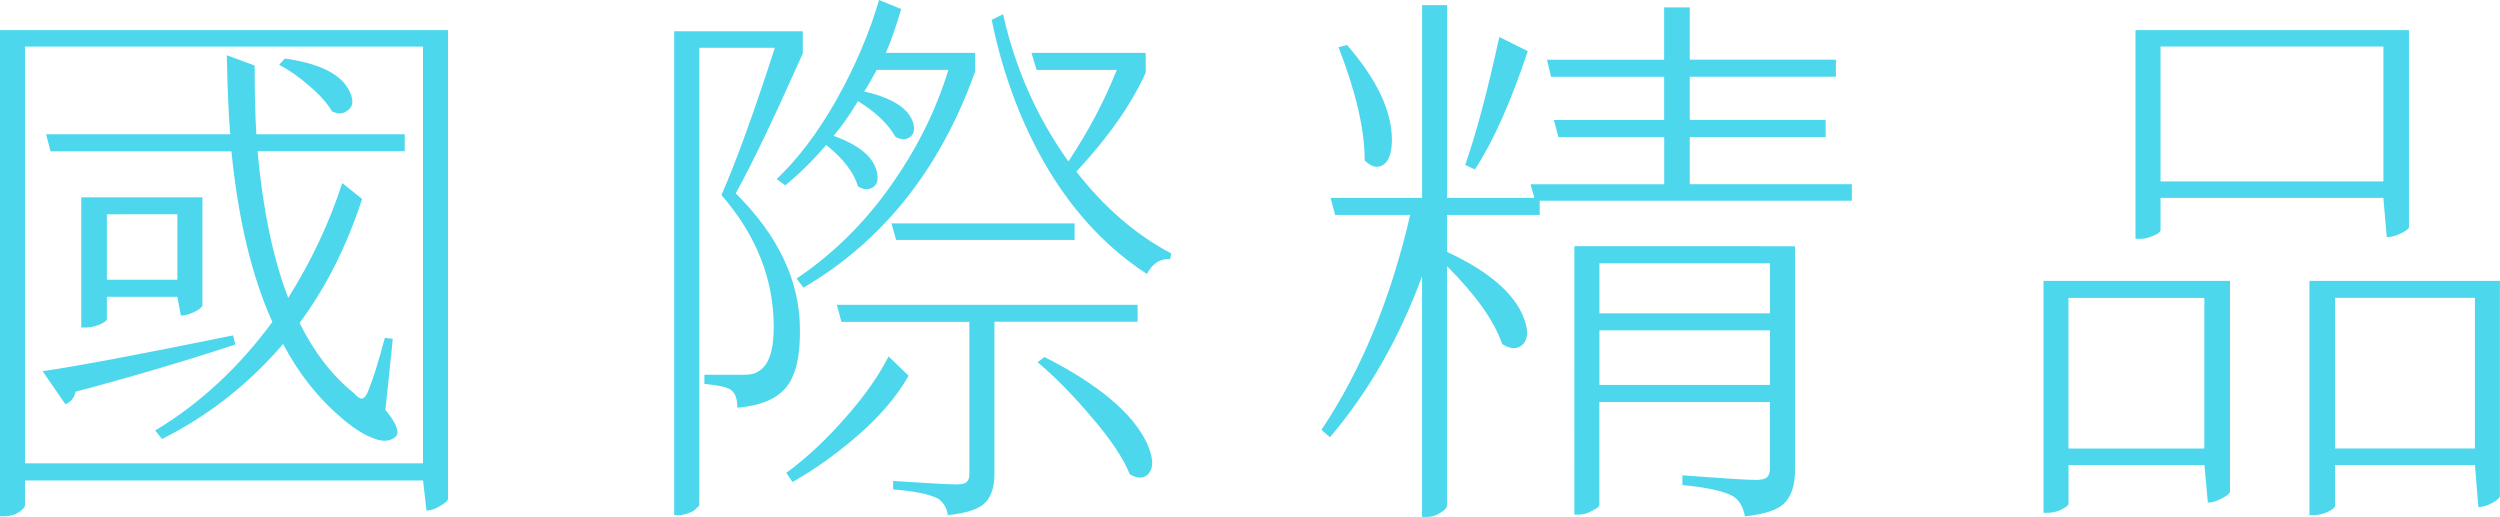
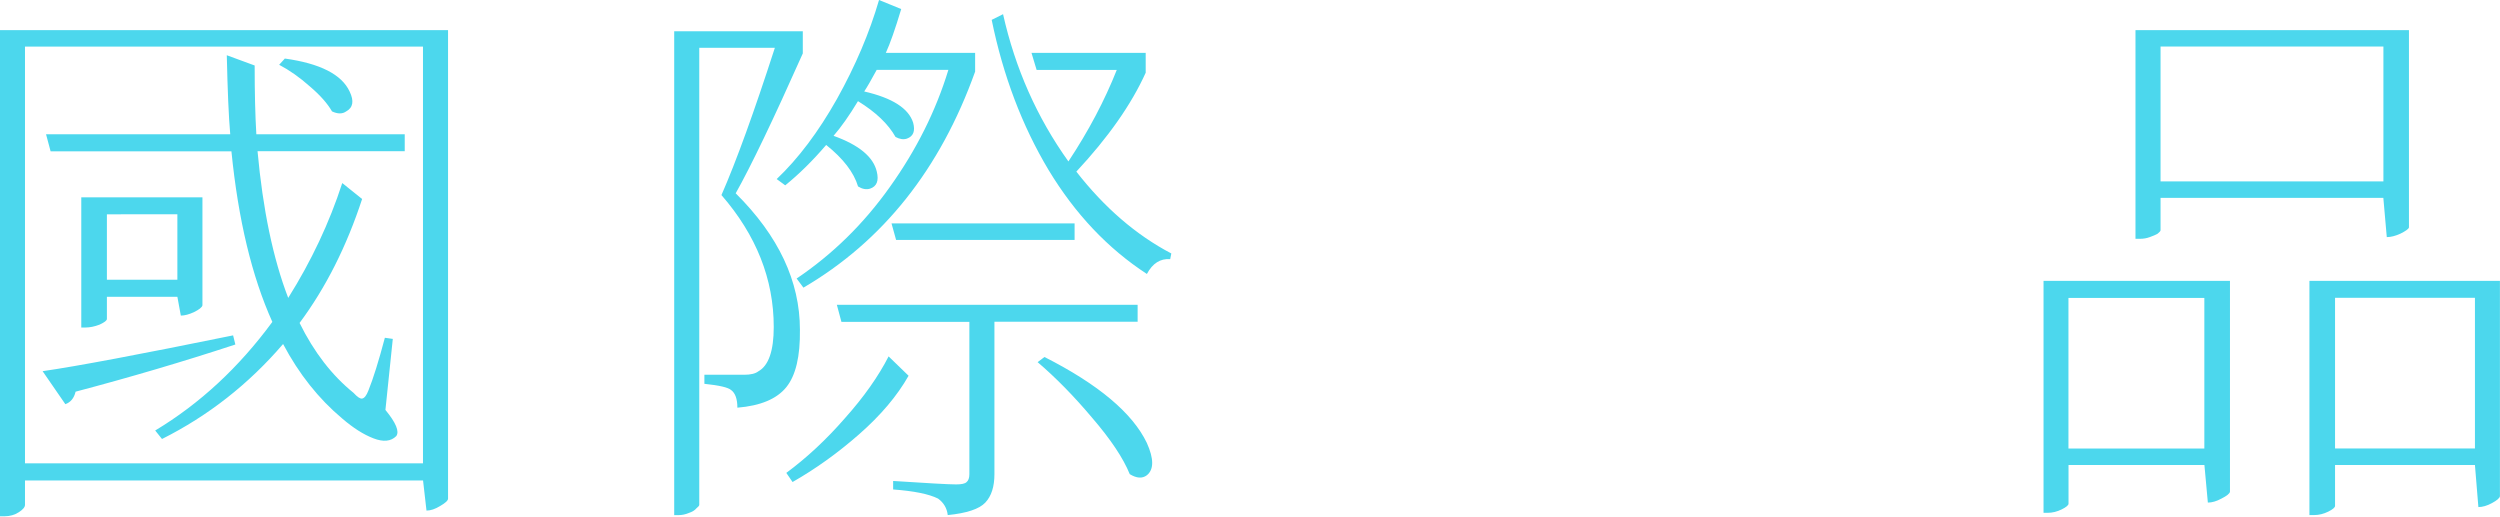
<svg xmlns="http://www.w3.org/2000/svg" id="_圖層_2" data-name="圖層 2" viewBox="0 0 356.16 73.63">
  <defs>
    <style>
      .cls-1 {
        fill: #4cd7ed;
      }
    </style>
  </defs>
  <g id="_圖層_1-2" data-name="圖層 1">
    <g>
      <path class="cls-1" d="M63.83,4.29V71.04c0,.27-.38,.62-1.13,1.05-.7,.43-1.35,.65-1.94,.65l-.49-4.29H3.56v3.48c0,.32-.3,.67-.89,1.05-.59,.38-1.27,.57-2.02,.57H0V4.29H63.83ZM3.56,66.01H60.26V6.64H3.56v59.37Zm29.65-18.23l.32,1.3c-7.4,2.43-14.99,4.67-22.76,6.72-.22,.92-.7,1.51-1.46,1.78l-3.24-4.7c4.86-.7,13.9-2.4,27.13-5.1Zm24.46-26.24h-20.98c.76,8.32,2.21,15.28,4.37,20.9,3.29-5.24,5.86-10.69,7.7-16.36l2.83,2.27c-2.21,6.75-5.18,12.64-8.91,17.66,2.05,4.16,4.62,7.48,7.69,9.96,.54,.59,.94,.86,1.22,.81,.32-.05,.62-.43,.89-1.13,.7-1.73,1.48-4.24,2.35-7.53l1.13,.16-1.05,10.12c1.51,1.84,2.02,3.08,1.54,3.73-.76,.76-1.84,.86-3.24,.32-1.41-.54-2.89-1.48-4.46-2.83-3.35-2.81-6.16-6.34-8.42-10.61-4.91,5.72-10.67,10.23-17.25,13.53l-.97-1.21c6.37-3.83,11.93-8.99,16.69-15.47-2.92-6.48-4.86-14.58-5.83-24.3H7.21l-.65-2.43h26.24c-.22-2.48-.38-6.24-.49-11.26l3.97,1.46c0,3.89,.08,7.16,.24,9.8h21.14v2.43Zm-31.91,23.41l-.49-2.67H15.23v3.16c0,.22-.35,.49-1.05,.81-.7,.27-1.38,.41-2.03,.41h-.57V28.11H28.84v15.39c-.05,.27-.46,.6-1.21,.97-.7,.32-1.32,.49-1.86,.49Zm-10.53-5.1h10.04v-9.32H15.23v9.32ZM39.77,9.23l.81-.89c5.02,.7,8.1,2.27,9.23,4.7,.65,1.35,.49,2.29-.49,2.83-.54,.38-1.21,.38-2.02,0-.65-1.13-1.7-2.32-3.16-3.56-1.46-1.3-2.92-2.32-4.37-3.08Z" />
      <path class="cls-1" d="M114.37,4.45v3.16c-4.21,9.45-7.4,16.09-9.56,19.93,6.1,6.05,9.15,12.53,9.15,19.44,.05,3.78-.59,6.51-1.94,8.18-1.35,1.67-3.67,2.65-6.97,2.92,0-1.24-.3-2.08-.89-2.51-.43-.38-1.7-.67-3.81-.89v-1.29h5.67c.92,0,1.59-.16,2.02-.49,1.46-.81,2.19-2.92,2.19-6.32,0-6.8-2.48-13.07-7.45-18.79,2.11-4.81,4.64-11.8,7.61-20.98h-10.77V71.93c0,.11-.14,.27-.41,.49-.22,.27-.57,.49-1.05,.65-.49,.21-1,.32-1.54,.32h-.57V4.45h18.31Zm-2.51,21.95l-1.21-.89c3.08-2.92,5.94-6.72,8.59-11.42,2.65-4.75,4.64-9.45,5.99-14.09l3.16,1.29c-.86,2.86-1.59,4.94-2.19,6.24h12.72v2.67c-4.97,13.88-13.12,24.14-24.46,30.78l-.97-1.3c5.13-3.46,9.56-7.8,13.28-13.04,3.78-5.29,6.56-10.85,8.34-16.69h-10.21c-.76,1.4-1.35,2.43-1.78,3.08,4,.92,6.32,2.4,6.97,4.45,.32,1.19,.03,1.94-.89,2.27-.49,.16-1.03,.08-1.62-.24-1.03-1.83-2.81-3.54-5.35-5.1-1.24,2.05-2.4,3.7-3.48,4.94,3.62,1.3,5.67,3,6.16,5.1,.32,1.3,0,2.11-.97,2.43-.54,.16-1.11,.05-1.7-.32-.6-2-2.11-3.97-4.54-5.91-1.89,2.21-3.83,4.13-5.83,5.75Zm14.74,24.38l2.84,2.75c-1.62,2.86-3.97,5.64-7.05,8.34-3.02,2.65-6.18,4.92-9.48,6.8l-.89-1.3c2.92-2.16,5.7-4.75,8.34-7.78,2.7-3.02,4.78-5.97,6.24-8.83Zm35.48-4.94h-20.41v21.71c0,1.78-.43,3.13-1.3,4.05-.86,.92-2.65,1.51-5.35,1.78-.11-.97-.57-1.76-1.38-2.35-1.3-.65-3.43-1.08-6.4-1.3v-1.21c4.91,.32,7.91,.49,8.99,.49,.76,0,1.24-.11,1.46-.32,.27-.22,.41-.59,.41-1.13v-21.71h-18.23l-.65-2.43h42.85v2.43Zm-34.42-11.66l-.65-2.35h26.08v2.35h-25.43ZM163.22,7.53v2.83c-2.05,4.54-5.35,9.23-9.88,14.09,4,5.13,8.5,9.02,13.53,11.66l-.16,.81c-1.4-.11-2.51,.59-3.32,2.11-5.56-3.62-10.23-8.56-14.01-14.82-3.78-6.32-6.48-13.45-8.1-21.38l1.62-.81c1.73,7.72,4.83,14.72,9.31,20.98,2.86-4.32,5.16-8.67,6.89-13.04h-11.42l-.73-2.43h16.28Zm-15.39,44.06l.97-.73c7.67,3.89,12.53,7.97,14.58,12.23,1.02,2.27,1.02,3.81,0,4.62-.65,.49-1.46,.43-2.43-.16-.92-2.27-2.7-4.94-5.35-8.02-2.59-3.08-5.18-5.72-7.78-7.94Z" />
-       <path class="cls-1" d="M219.35,28.19v2.43h-13.2v5.27c5.94,2.75,9.58,5.89,10.94,9.4,.76,2,.59,3.35-.49,4.05-.7,.43-1.57,.32-2.59-.32-1.13-3.29-3.75-6.99-7.86-11.1v34.02c0,.38-.32,.76-.97,1.13-.59,.38-1.21,.57-1.86,.57h-.73V39.37c-3.24,8.8-7.61,16.44-13.12,22.92l-1.21-1.05c5.67-8.48,9.88-18.68,12.64-30.62h-10.69l-.65-2.43h13.04V.73h3.56V28.19h13.2Zm-28.67-21.46l1.22-.32c4.32,4.97,6.45,9.53,6.4,13.69-.05,2.16-.68,3.38-1.86,3.64-.65,.11-1.32-.19-2.02-.89,0-4.37-1.24-9.75-3.73-16.12Zm22.92-1.46l4.05,2.02c-2.43,7.29-4.94,12.91-7.53,16.85l-1.38-.65c1.57-4.48,3.19-10.56,4.86-18.22Zm50.22,20.98v2.35h-45.12l-.65-2.35h19.04v-6.72h-15.07l-.65-2.43h15.71v-6.16h-16.12l-.57-2.43h16.69V1.05h3.65v7.45h20.82v2.43h-20.82v6.16h19.36v2.43h-19.36v6.72h23.08Zm-12.47,8.83h4.37v32c0,1.94-.46,3.43-1.38,4.46-.86,1.03-2.78,1.7-5.75,2.02-.27-1.4-.86-2.38-1.78-2.92-1.35-.7-3.73-1.21-7.13-1.54v-1.38c5.72,.43,9.21,.65,10.45,.65,.81,0,1.35-.13,1.62-.4,.27-.22,.4-.65,.4-1.3v-9.4h-24.3v14.66c0,.21-.32,.49-.97,.81-.65,.38-1.3,.57-1.94,.57h-.65V35.07h27.05Zm.81,2.43h-24.3v7.13h24.3v-7.13Zm-24.3,17.33h24.3v-7.78h-24.3v7.78Z" />
      <path class="cls-1" d="M313.23,40.01h4.46v30.05c-.05,.27-.46,.59-1.21,.97-.7,.38-1.35,.57-1.94,.57l-.49-5.35h-19.36v5.51c0,.21-.32,.49-.97,.81-.65,.32-1.32,.49-2.02,.49h-.57V40.01h22.11Zm-18.55,23.89h19.36v-21.46h-19.36v21.46Zm13.12-35.72v4.62c0,.11-.14,.27-.41,.49-.27,.16-.65,.32-1.13,.49-.43,.16-.89,.24-1.38,.24h-.65V4.29h38.96v28.11c-.05,.22-.46,.51-1.22,.89-.7,.32-1.35,.49-1.94,.49l-.49-5.59h-31.75Zm31.75-21.55h-31.75V25.84h31.75V6.64Zm16.6,33.37v30.7c-.05,.27-.43,.59-1.13,.97-.7,.38-1.35,.57-1.94,.57l-.49-5.99h-19.93v5.83c0,.21-.32,.49-.97,.81s-1.32,.49-2.03,.49h-.65V40.01h27.14Zm-23.49,23.89h19.93v-21.46h-19.93v21.46Z" />
    </g>
  </g>
</svg>